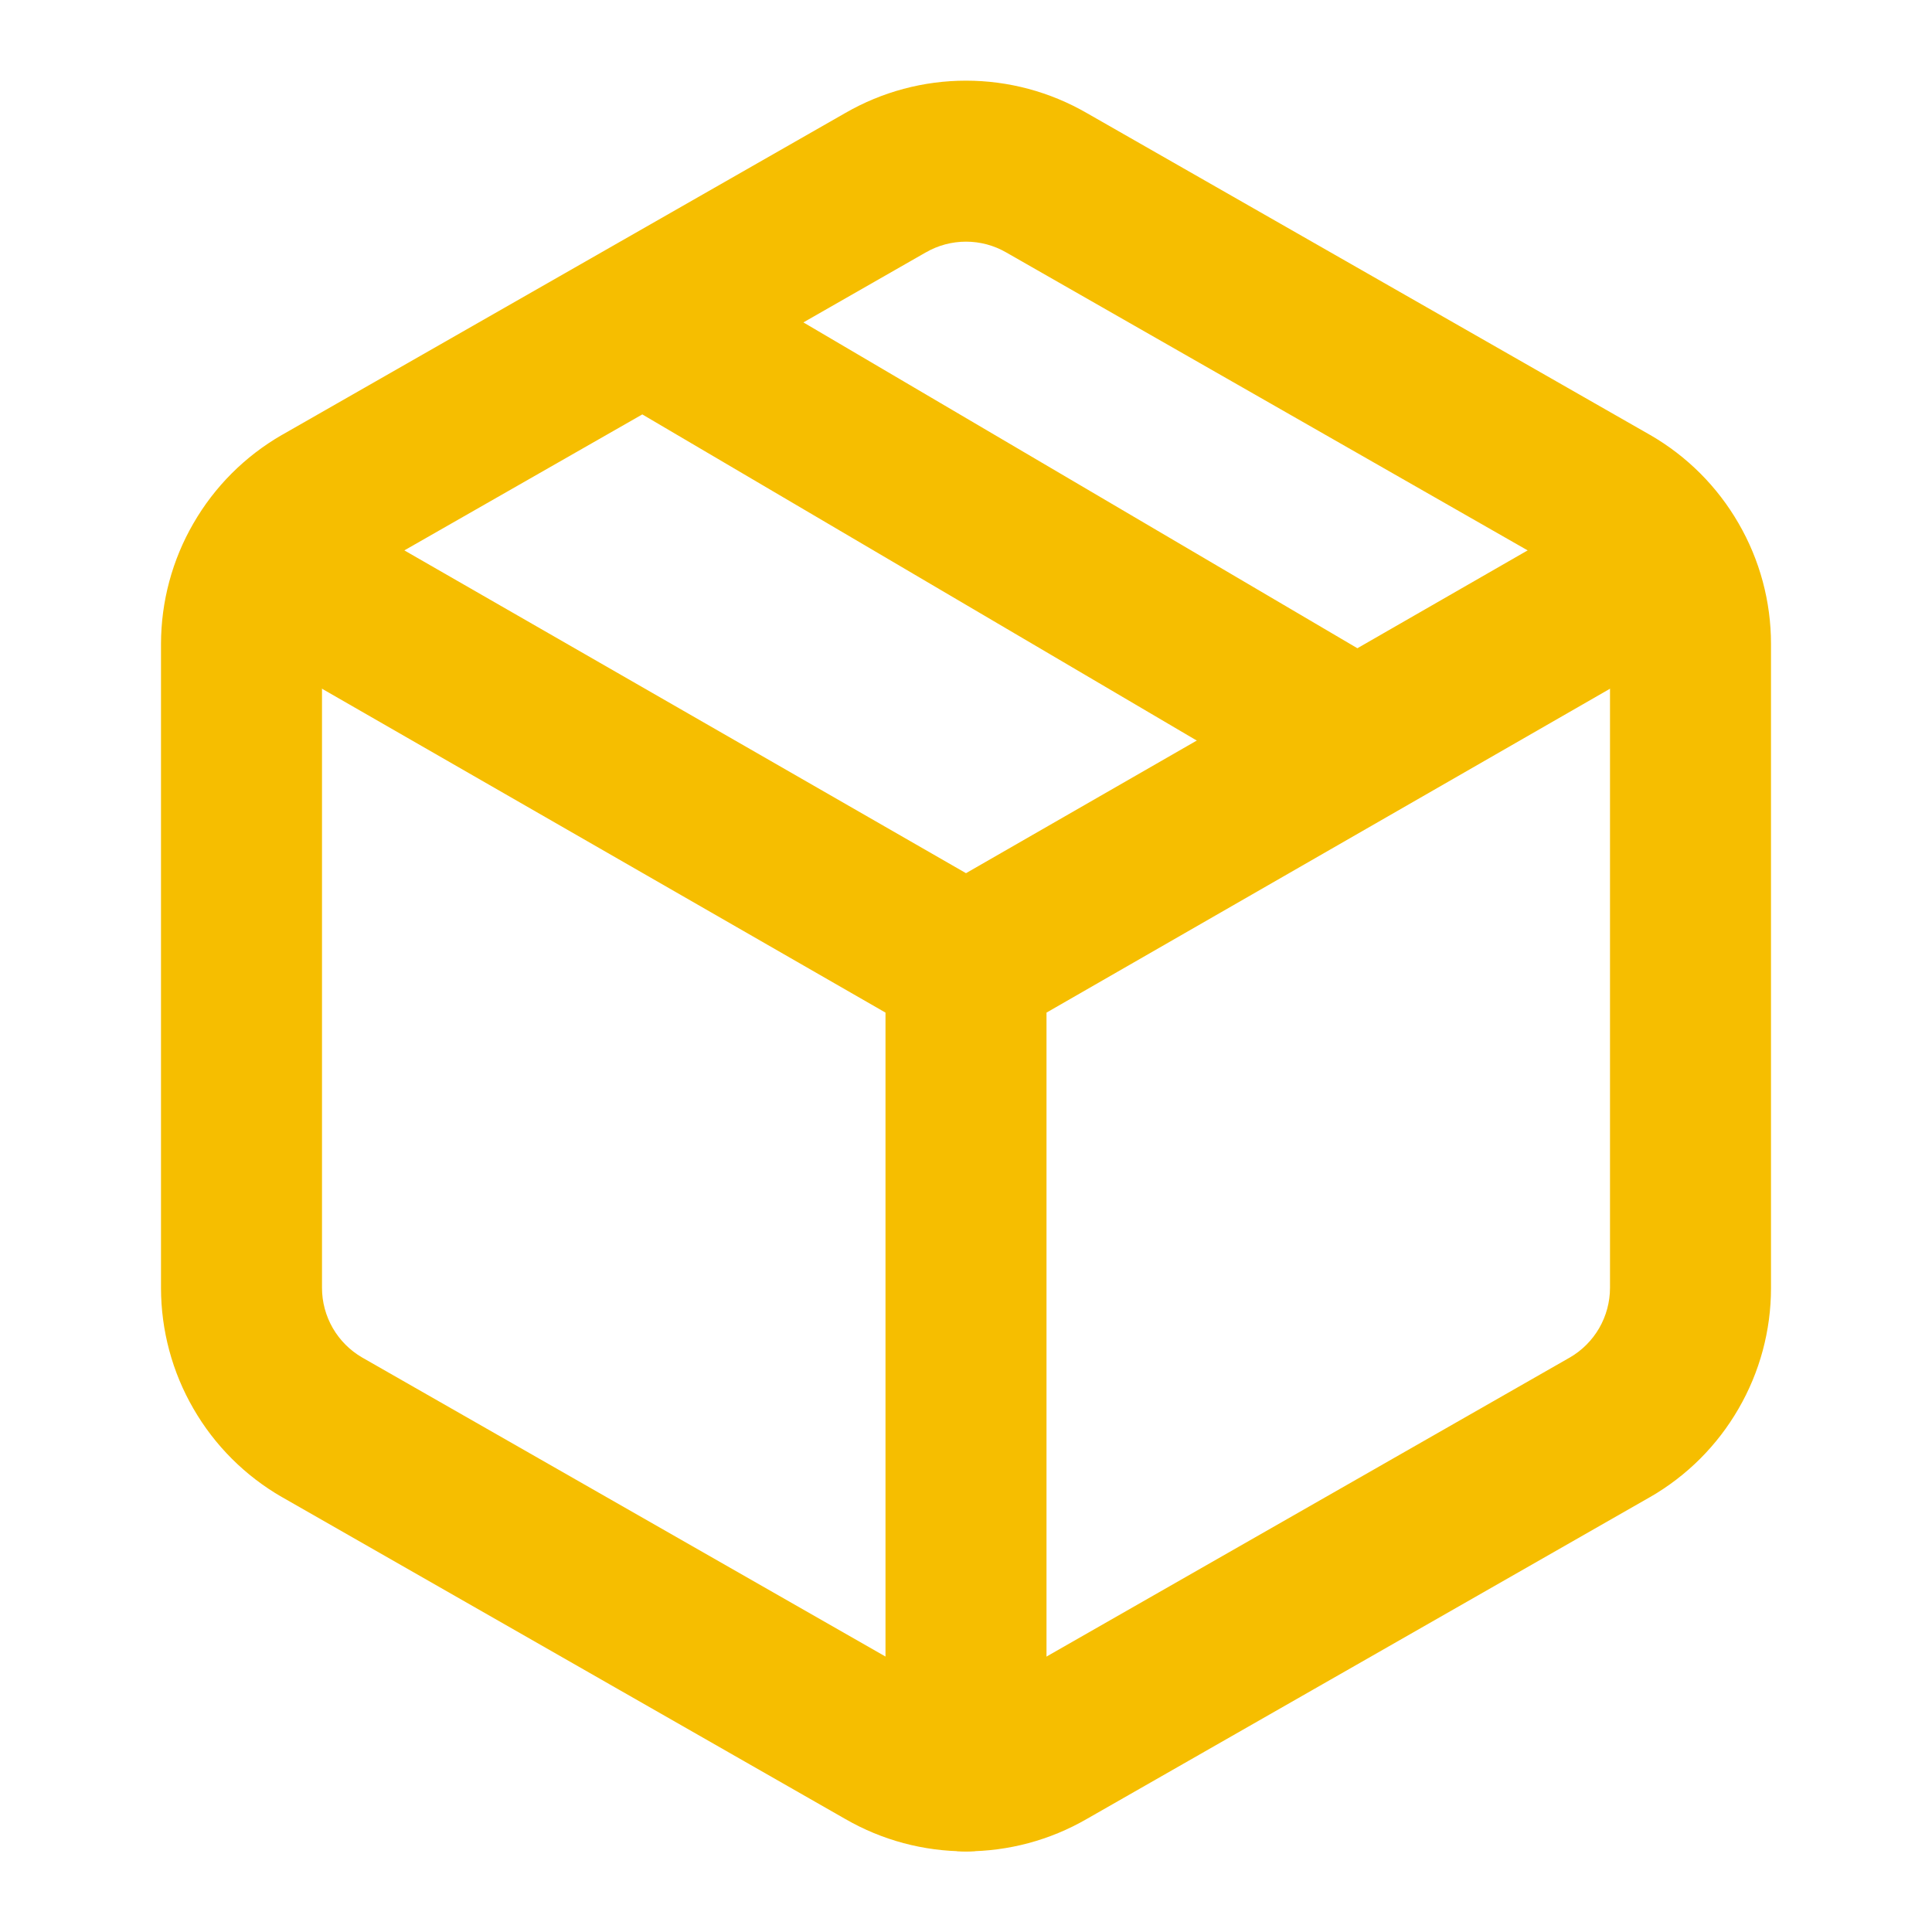
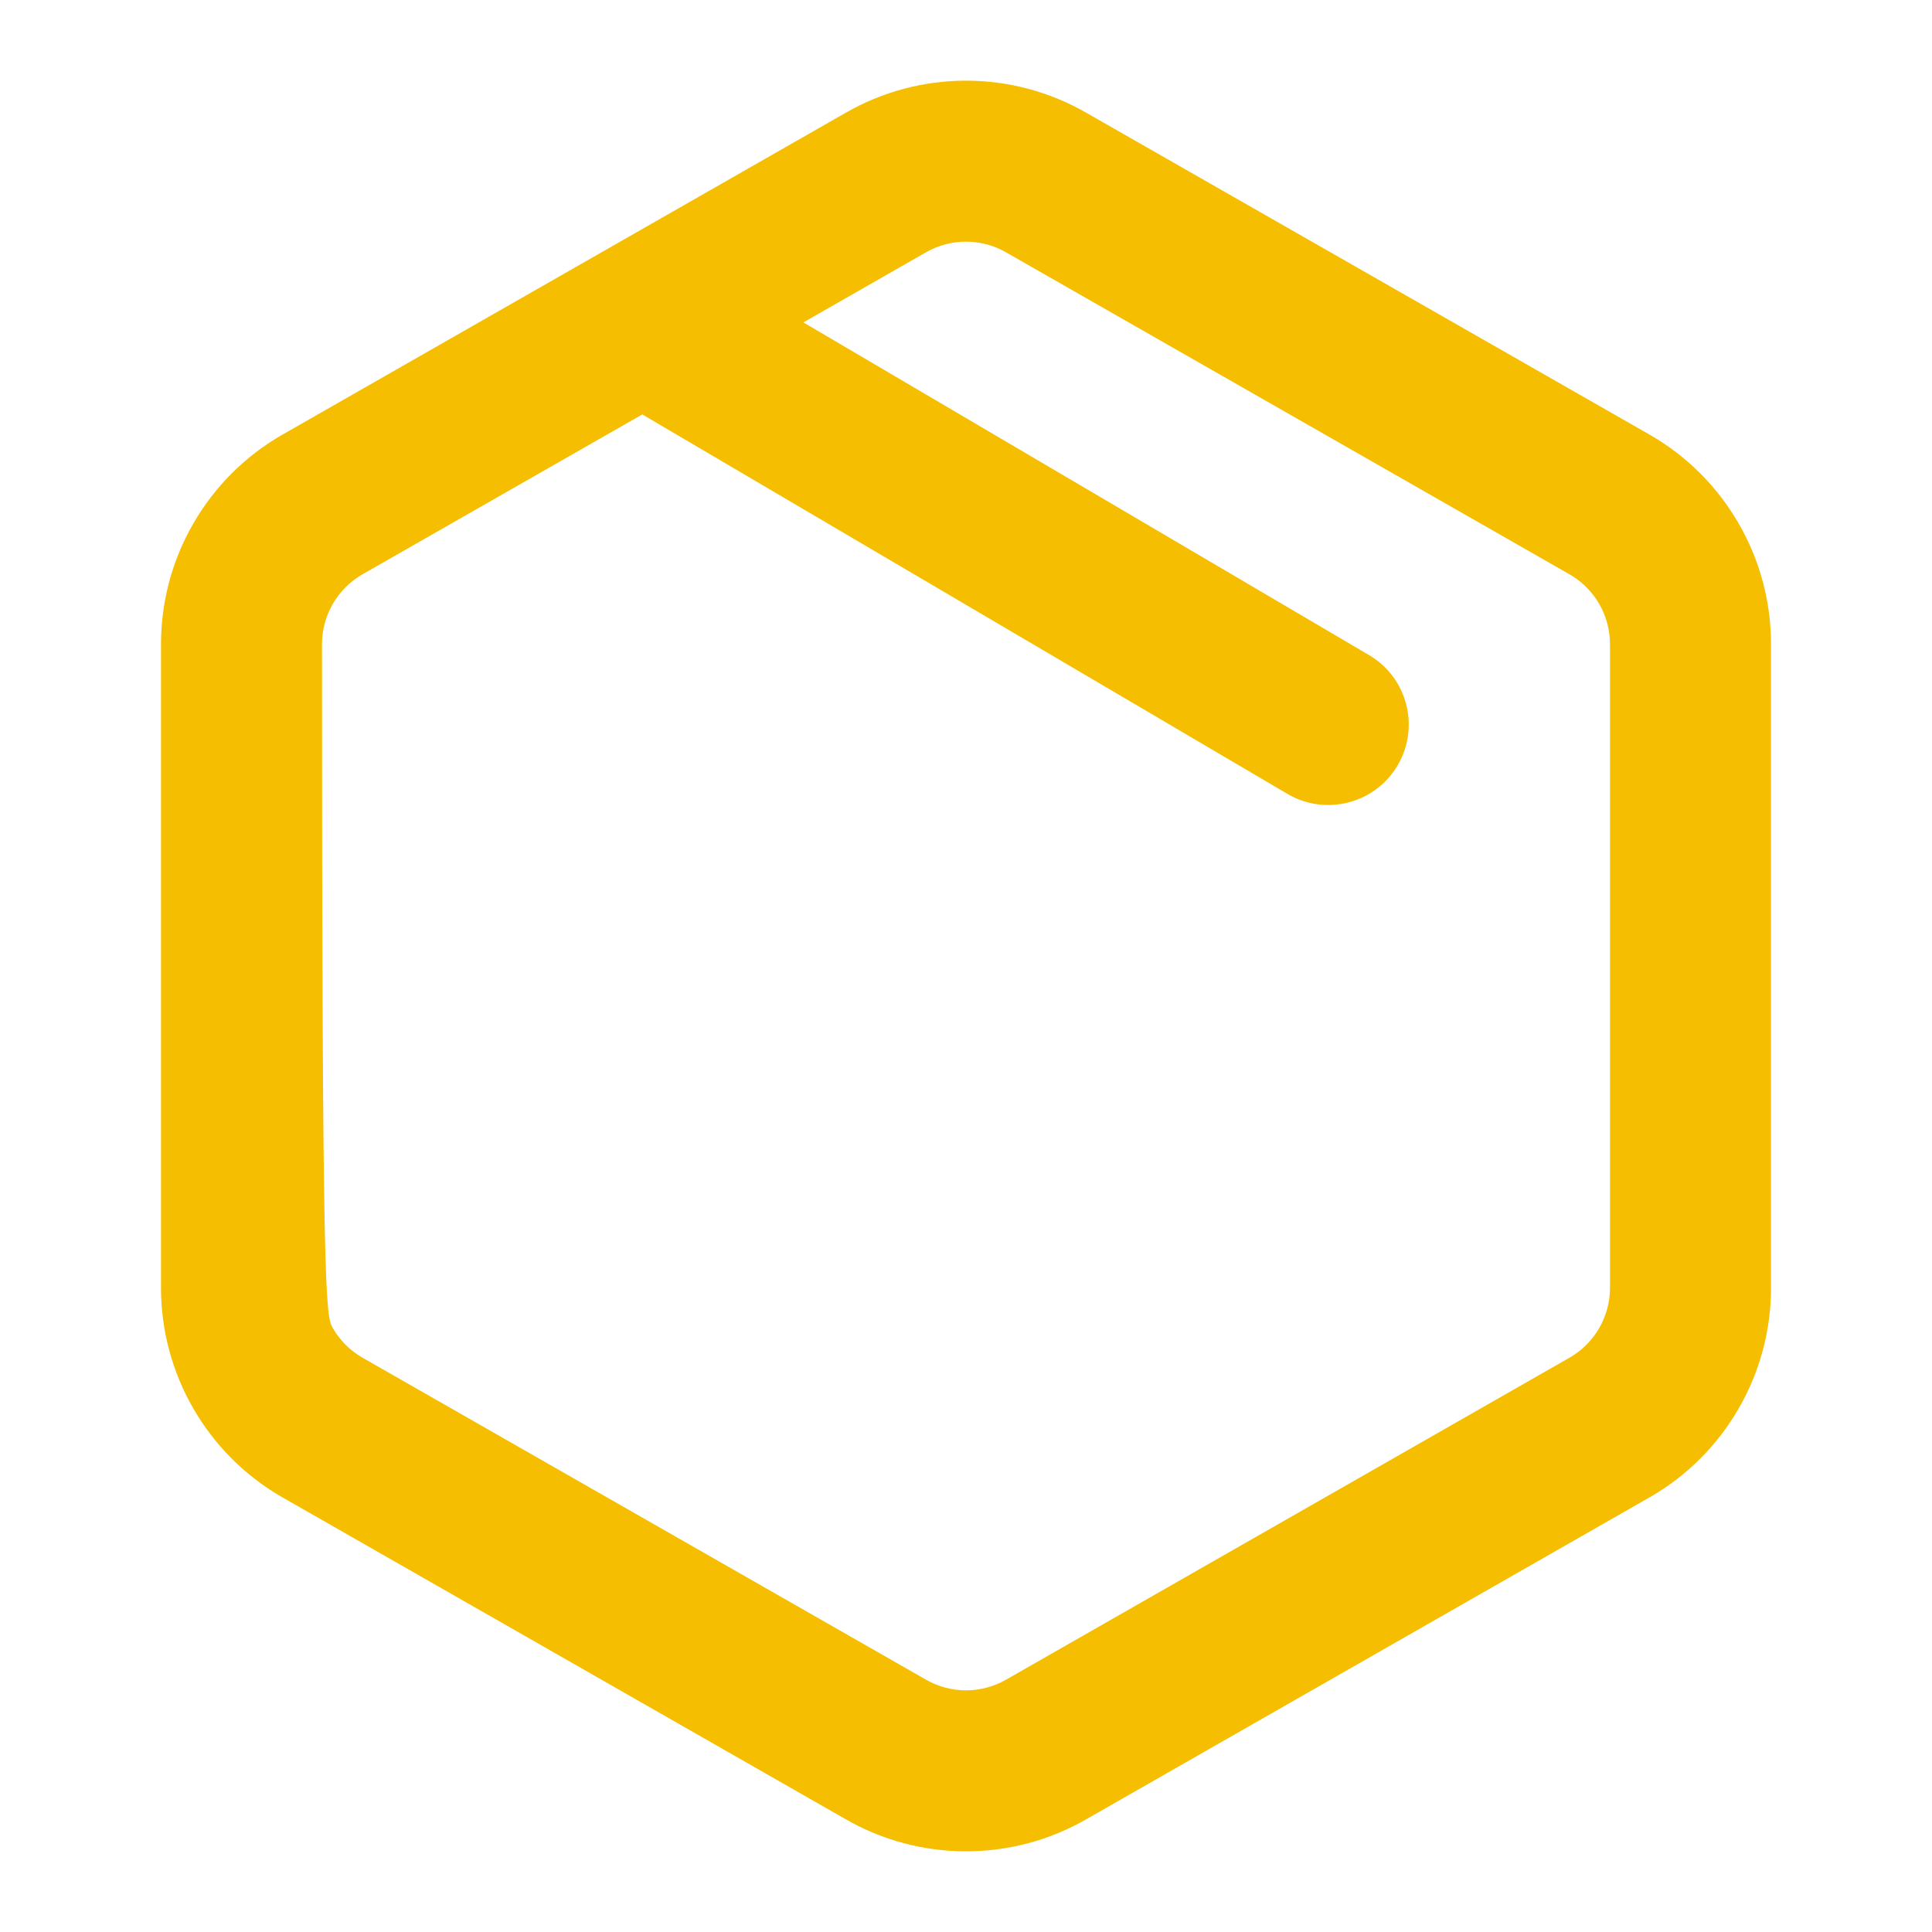
<svg xmlns="http://www.w3.org/2000/svg" fill="none" viewBox="0 0 24 24" height="24" width="24">
-   <path fill="#F6BE00" d="M10.502 1.403C10.958 1.14 11.474 1.002 12 1.002C12.526 1.002 13.042 1.14 13.498 1.403C13.499 1.403 13.499 1.404 13.5 1.404L20.5 5.404C20.956 5.667 21.334 6.045 21.597 6.501C21.861 6.956 22 7.473 22 7.999V16.001C22 16.527 21.861 17.044 21.597 17.499C21.334 17.955 20.956 18.333 20.5 18.596L20.496 18.598L13.5 22.596C13.499 22.596 13.499 22.597 13.498 22.597C13.043 22.86 12.526 22.998 12 22.998C11.474 22.998 10.957 22.86 10.502 22.597C10.501 22.597 10.501 22.596 10.5 22.596L3.504 18.598L3.5 18.596C3.044 18.333 2.666 17.955 2.403 17.499C2.139 17.044 2.001 16.527 2 16.001V7.999C2.001 7.473 2.139 6.956 2.403 6.501C2.666 6.045 3.044 5.667 3.5 5.404L3.504 5.402L10.502 1.403ZM12 3.002C11.825 3.002 11.652 3.048 11.5 3.136L11.496 3.138L9.98 4.005L17.007 8.138C17.483 8.418 17.642 9.031 17.362 9.507C17.082 9.983 16.469 10.142 15.993 9.862L7.979 5.148L4.5 7.136C4.499 7.136 4.499 7.137 4.498 7.137C4.347 7.225 4.222 7.35 4.134 7.502C4.047 7.653 4 7.825 4 8.001V15.999C4 16.175 4.047 16.347 4.134 16.498C4.222 16.65 4.347 16.775 4.498 16.863C4.499 16.863 4.499 16.864 4.5 16.864L11.5 20.864C11.652 20.952 11.825 20.998 12 20.998C12.175 20.998 12.348 20.952 12.5 20.864L12.504 20.862L19.5 16.864C19.5 16.864 19.501 16.863 19.502 16.863C19.653 16.775 19.778 16.65 19.866 16.498C19.953 16.347 20 16.174 20 15.999V8.001C20 7.826 19.953 7.653 19.866 7.502C19.778 7.35 19.653 7.225 19.502 7.137C19.501 7.137 19.5 7.136 19.5 7.136L12.5 3.136C12.348 3.048 12.175 3.002 12 3.002Z" clip-rule="evenodd" fill-rule="evenodd" />
-   <path fill="#F6BE00" d="M2.433 6.502C2.708 6.023 3.319 5.858 3.798 6.133L12 10.847L20.202 6.133C20.68 5.858 21.292 6.023 21.567 6.502C21.842 6.981 21.677 7.592 21.198 7.867L13 12.579V22C13 22.552 12.552 23 12 23C11.448 23 11 22.552 11 22V12.579L2.802 7.867C2.323 7.592 2.158 6.981 2.433 6.502Z" clip-rule="evenodd" fill-rule="evenodd" />
+   <path fill="#F6BE00" d="M10.502 1.403C10.958 1.14 11.474 1.002 12 1.002C12.526 1.002 13.042 1.14 13.498 1.403C13.499 1.403 13.499 1.404 13.5 1.404L20.5 5.404C20.956 5.667 21.334 6.045 21.597 6.501C21.861 6.956 22 7.473 22 7.999V16.001C22 16.527 21.861 17.044 21.597 17.499C21.334 17.955 20.956 18.333 20.5 18.596L20.496 18.598L13.5 22.596C13.499 22.596 13.499 22.597 13.498 22.597C13.043 22.86 12.526 22.998 12 22.998C11.474 22.998 10.957 22.86 10.502 22.597C10.501 22.597 10.501 22.596 10.5 22.596L3.504 18.598L3.5 18.596C3.044 18.333 2.666 17.955 2.403 17.499C2.139 17.044 2.001 16.527 2 16.001V7.999C2.001 7.473 2.139 6.956 2.403 6.501C2.666 6.045 3.044 5.667 3.5 5.404L3.504 5.402L10.502 1.403ZM12 3.002C11.825 3.002 11.652 3.048 11.5 3.136L11.496 3.138L9.98 4.005L17.007 8.138C17.483 8.418 17.642 9.031 17.362 9.507C17.082 9.983 16.469 10.142 15.993 9.862L7.979 5.148L4.5 7.136C4.499 7.136 4.499 7.137 4.498 7.137C4.347 7.225 4.222 7.35 4.134 7.502C4.047 7.653 4 7.825 4 8.001C4 16.175 4.047 16.347 4.134 16.498C4.222 16.65 4.347 16.775 4.498 16.863C4.499 16.863 4.499 16.864 4.5 16.864L11.5 20.864C11.652 20.952 11.825 20.998 12 20.998C12.175 20.998 12.348 20.952 12.5 20.864L12.504 20.862L19.5 16.864C19.5 16.864 19.501 16.863 19.502 16.863C19.653 16.775 19.778 16.65 19.866 16.498C19.953 16.347 20 16.174 20 15.999V8.001C20 7.826 19.953 7.653 19.866 7.502C19.778 7.35 19.653 7.225 19.502 7.137C19.501 7.137 19.5 7.136 19.5 7.136L12.5 3.136C12.348 3.048 12.175 3.002 12 3.002Z" clip-rule="evenodd" fill-rule="evenodd" />
</svg>